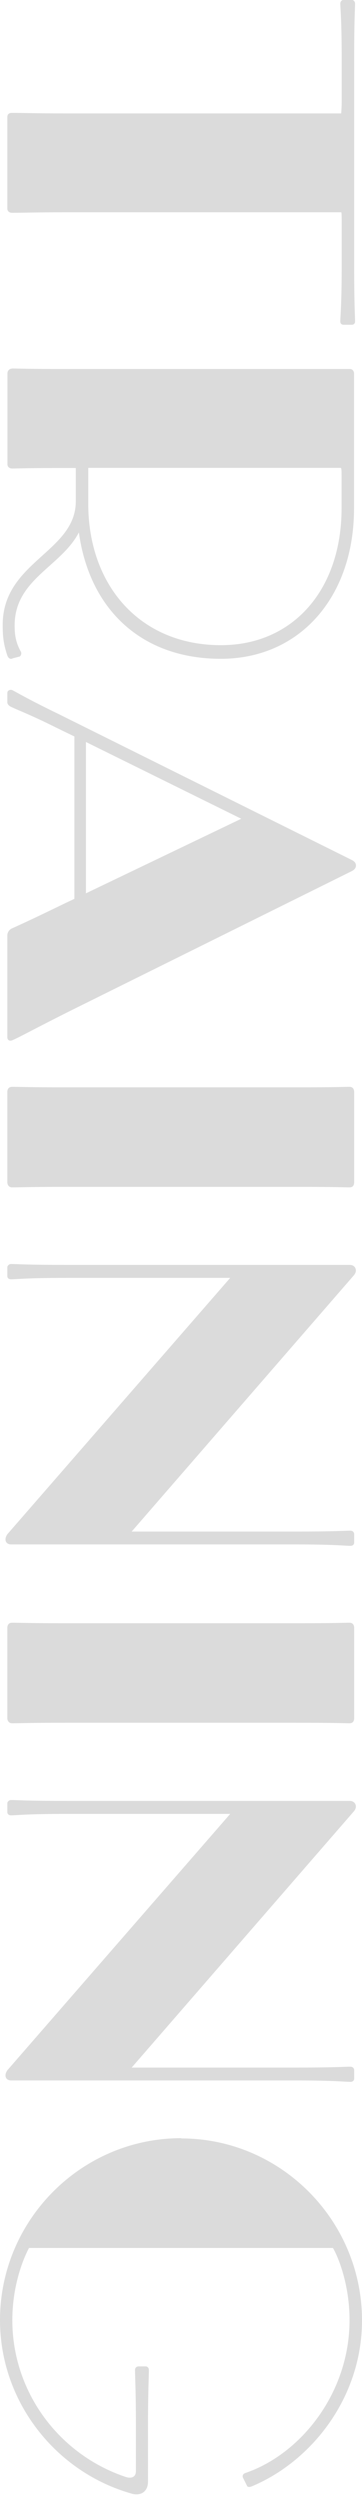
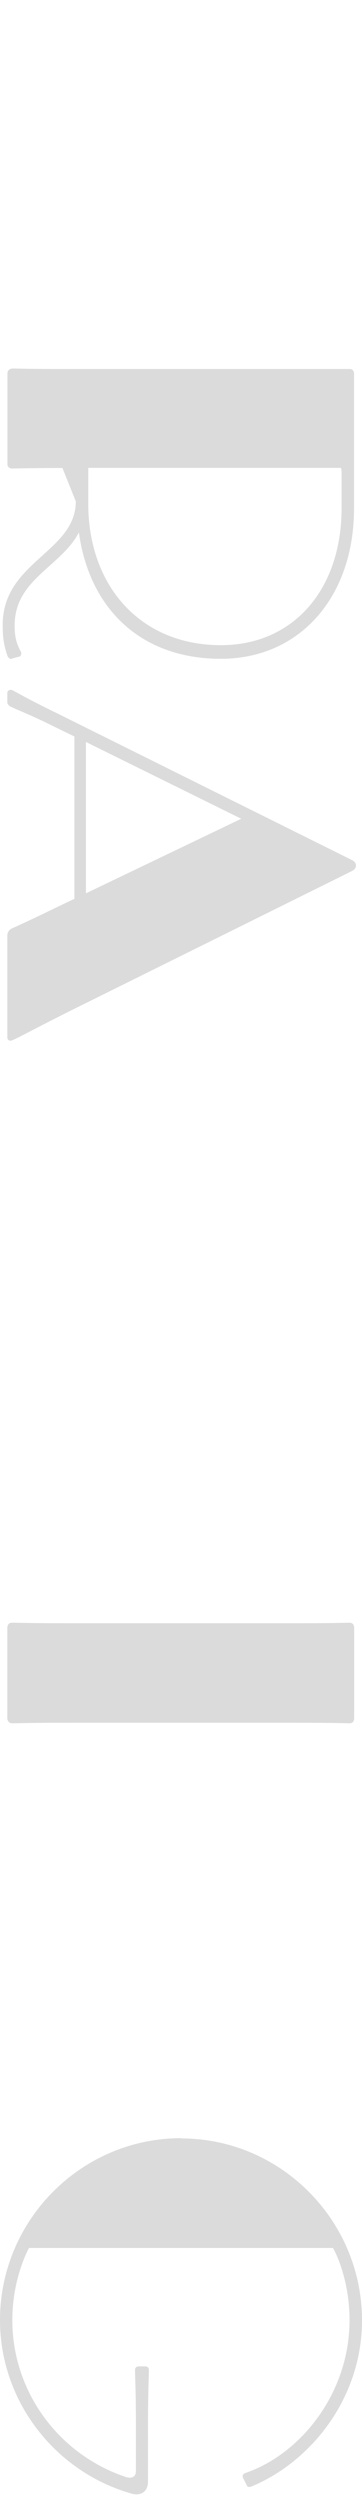
<svg xmlns="http://www.w3.org/2000/svg" width="60" height="414" viewBox="0 0 60 414" fill="none">
  <g clip-path="url(#clip0_139_1930)">
-     <path d="M1.98 18.694C3.896 18.694 5.898 18.779 10.71 18.779L56.551 18.779C56.551 18.779 56.636 17.779 56.636 16.778L56.636 9.879C56.636 3.215 56.402 1.363 56.402 0.596C56.402 0.213 56.7 -0.021 56.934 -0.021L58.318 -0.021C58.552 -0.021 58.85 0.213 58.85 0.596C58.85 1.363 58.701 3.194 58.701 9.794L58.701 43.904C58.701 50.568 58.85 52.42 58.85 53.251C58.85 53.634 58.552 53.783 58.318 53.783L56.934 53.783C56.7 53.783 56.402 53.634 56.402 53.251C56.402 52.399 56.636 50.568 56.636 43.904L56.636 37.154C56.636 36.09 56.636 35.153 56.551 35.153L10.944 35.153C6.111 35.153 3.96 35.238 1.98 35.238C1.512 35.238 1.214 34.94 1.214 34.556L1.214 19.375C1.214 18.907 1.512 18.694 1.98 18.694Z" fill="#DBDBDB" />
-     <path d="M1.98 61.022C2.896 61.022 4.365 61.107 10.646 61.107L57.999 61.107C58.382 61.107 58.68 61.405 58.68 61.874L58.68 84.187C58.68 98.836 49.716 109.099 36.6 109.099C23.485 109.099 14.84 100.965 13.073 88.169C10.156 93.832 2.427 95.919 2.427 103.563C2.427 105.011 2.576 106.331 3.428 107.864C3.577 108.098 3.577 108.481 3.279 108.715L2.129 109.013C1.746 109.248 1.363 109.013 1.214 108.545C0.532 106.544 0.447 105.181 0.447 103.478C0.447 92.981 12.562 91.448 12.562 83.016L12.562 77.502L10.348 77.502C4.216 77.502 2.917 77.587 2.001 77.587C1.618 77.587 1.235 77.353 1.235 76.906L1.235 61.81C1.235 61.426 1.533 61.043 2.001 61.043L1.98 61.022ZM14.627 83.4C14.627 96.962 23.208 106.842 36.622 106.842C48.588 106.842 56.615 97.644 56.615 84.166L56.615 79.099C56.615 78.034 56.615 77.481 56.466 77.481L14.627 77.481L14.627 83.378L14.627 83.4Z" fill="#DBDBDB" />
+     <path d="M1.98 61.022C2.896 61.022 4.365 61.107 10.646 61.107L57.999 61.107C58.382 61.107 58.68 61.405 58.68 61.874L58.68 84.187C58.68 98.836 49.716 109.099 36.6 109.099C23.485 109.099 14.84 100.965 13.073 88.169C10.156 93.832 2.427 95.919 2.427 103.563C2.427 105.011 2.576 106.331 3.428 107.864C3.577 108.098 3.577 108.481 3.279 108.715L2.129 109.013C1.746 109.248 1.363 109.013 1.214 108.545C0.532 106.544 0.447 105.181 0.447 103.478C0.447 92.981 12.562 91.448 12.562 83.016L10.348 77.502C4.216 77.502 2.917 77.587 2.001 77.587C1.618 77.587 1.235 77.353 1.235 76.906L1.235 61.81C1.235 61.426 1.533 61.043 2.001 61.043L1.98 61.022ZM14.627 83.4C14.627 96.962 23.208 106.842 36.622 106.842C48.588 106.842 56.615 97.644 56.615 84.166L56.615 79.099C56.615 78.034 56.615 77.481 56.466 77.481L14.627 77.481L14.627 83.378L14.627 83.4Z" fill="#DBDBDB" />
    <path d="M58.318 144.251L11.178 167.63C4.812 170.845 3.215 171.76 2.129 172.229C1.661 172.463 1.214 172.314 1.214 171.76L1.214 154.897C1.214 154.365 1.597 153.896 1.98 153.747C3.13 153.215 4.578 152.598 10.88 149.532L12.328 148.85L12.328 121.959L9.347 120.511C4.748 118.212 2.747 117.53 1.682 116.977C1.448 116.828 1.214 116.593 1.214 116.295L1.214 114.762C1.214 114.294 1.746 114.145 2.065 114.294C3.066 114.826 4.897 115.912 9.645 118.212L58.318 142.42C58.786 142.654 58.999 142.952 58.999 143.336C58.999 143.719 58.765 144.017 58.318 144.251ZM14.244 147.935L39.986 135.586L14.244 122.874L14.244 147.935Z" fill="#DBDBDB" />
-     <path d="M1.98 179.979C3.364 179.979 4.897 180.064 10.88 180.064L49.035 180.064C55.848 180.064 56.934 179.979 57.935 179.979C58.467 179.979 58.701 180.362 58.701 180.83L58.701 195.777C58.701 196.309 58.467 196.629 57.935 196.629C57.019 196.629 55.869 196.544 48.971 196.544L10.88 196.544C4.897 196.544 3.364 196.629 1.98 196.629C1.512 196.629 1.214 196.246 1.214 195.777L1.214 180.83C1.214 180.298 1.512 179.979 1.98 179.979Z" fill="#DBDBDB" />
-     <path d="M38.155 211.618L11.178 211.618C4.194 211.618 2.832 211.852 1.831 211.852C1.363 211.852 1.214 211.554 1.214 211.32L1.214 209.787C1.214 209.787 1.363 209.319 1.831 209.319C2.832 209.319 4.216 209.468 11.263 209.468L57.999 209.468C58.85 209.468 59.383 210.383 58.616 211.235L21.824 253.627L48.737 253.627C55.635 253.627 57.083 253.478 58.084 253.478C58.552 253.478 58.701 253.861 58.701 254.01L58.701 255.458C58.701 255.692 58.552 255.99 58.084 255.99C57.083 255.99 55.635 255.756 48.737 255.756L1.831 255.756C0.979 255.756 0.596 254.989 1.214 254.074L38.155 211.618Z" fill="#DBDBDB" />
    <path d="M1.98 268.723C3.364 268.723 4.897 268.808 10.88 268.808L49.035 268.808C55.848 268.808 56.934 268.723 57.935 268.723C58.467 268.723 58.701 269.106 58.701 269.574L58.701 284.521C58.701 285.053 58.467 285.373 57.935 285.373C57.019 285.373 55.869 285.287 48.971 285.287L10.88 285.287C4.897 285.287 3.364 285.373 1.98 285.373C1.512 285.373 1.214 284.989 1.214 284.521L1.214 269.574C1.214 269.042 1.512 268.723 1.98 268.723Z" fill="#DBDBDB" />
-     <path d="M38.155 300.383L11.178 300.383C4.194 300.383 2.832 300.617 1.831 300.617C1.363 300.617 1.214 300.319 1.214 300.085L1.214 298.552C1.214 298.552 1.363 298.084 1.831 298.084C2.832 298.084 4.216 298.233 11.263 298.233L57.999 298.233C58.85 298.233 59.383 299.148 58.616 300L21.824 342.392L48.737 342.392C55.635 342.392 57.083 342.243 58.084 342.243C58.552 342.243 58.701 342.626 58.701 342.775L58.701 344.223C58.701 344.457 58.552 344.755 58.084 344.755C57.083 344.755 55.635 344.521 48.737 344.521L1.831 344.521C0.979 344.521 0.596 343.754 1.214 342.839L38.155 300.383Z" fill="#DBDBDB" />
    <path d="M30.043 354.124C46.522 354.124 60 367.686 60 384.251C60 397.197 51.483 407.693 41.689 411.76C41.221 411.909 41.008 411.845 40.923 411.611L40.305 410.376C40.156 410.142 40.156 409.695 40.688 409.524C49.886 406.373 57.935 396.26 57.935 384.23C57.935 377.097 55.252 372.264 55.167 372.264L4.812 372.264C4.812 372.264 2.044 377.097 2.044 384.23C2.044 396.111 9.794 406.522 20.908 410.206C21.675 410.44 22.527 410.291 22.527 409.205L22.527 401.54C22.527 395.791 22.378 393.577 22.378 392.491C22.378 392.108 22.612 391.874 22.995 391.874L24.145 391.874C24.443 391.874 24.677 392.108 24.677 392.491C24.677 393.641 24.528 396.175 24.528 401.987L24.528 410.951C24.528 412.782 23.144 413.336 21.845 412.952C9.283 409.418 -4.77684e-06 397.771 -4.18399e-06 384.209C-3.45991e-06 367.644 13.478 354.081 30.043 354.081L30.043 354.124Z" fill="#DBDBDB" />
  </g>
  <defs>
    <clipPath id="clip0_139_1930">
      <rect width="413.102" height="60" fill="white" transform="translate(60) rotate(90)" />
    </clipPath>
  </defs>
</svg>